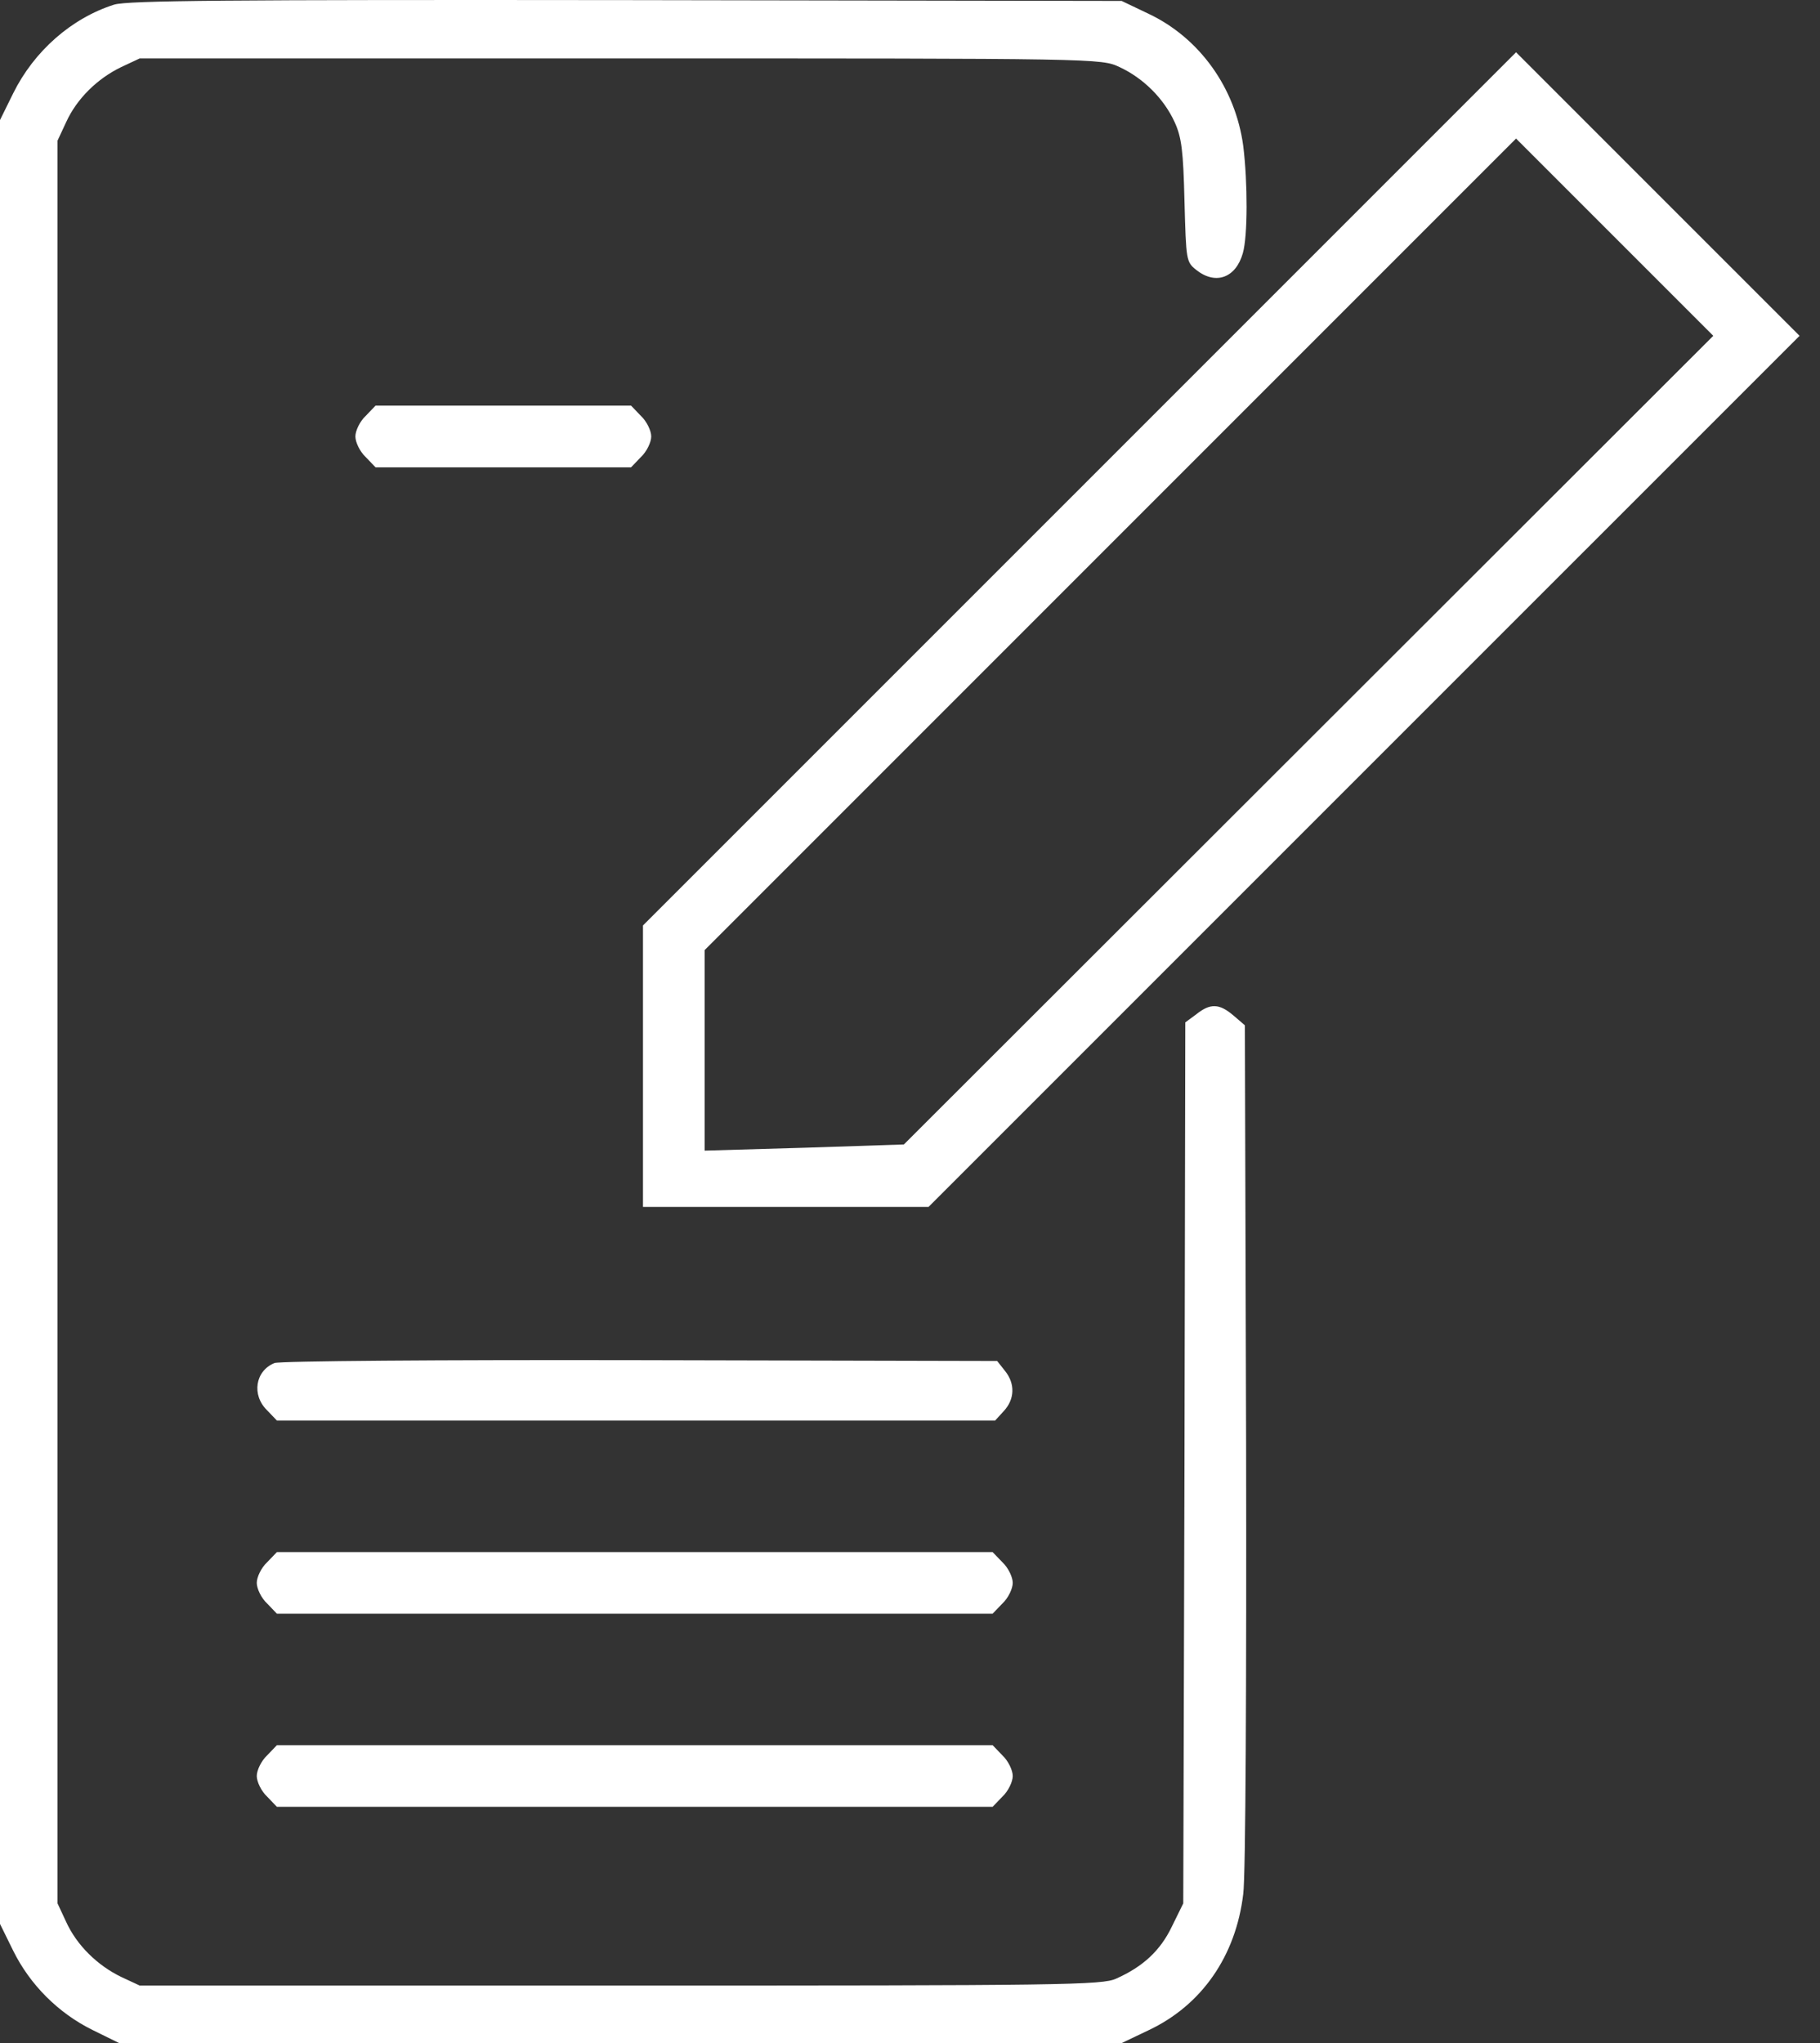
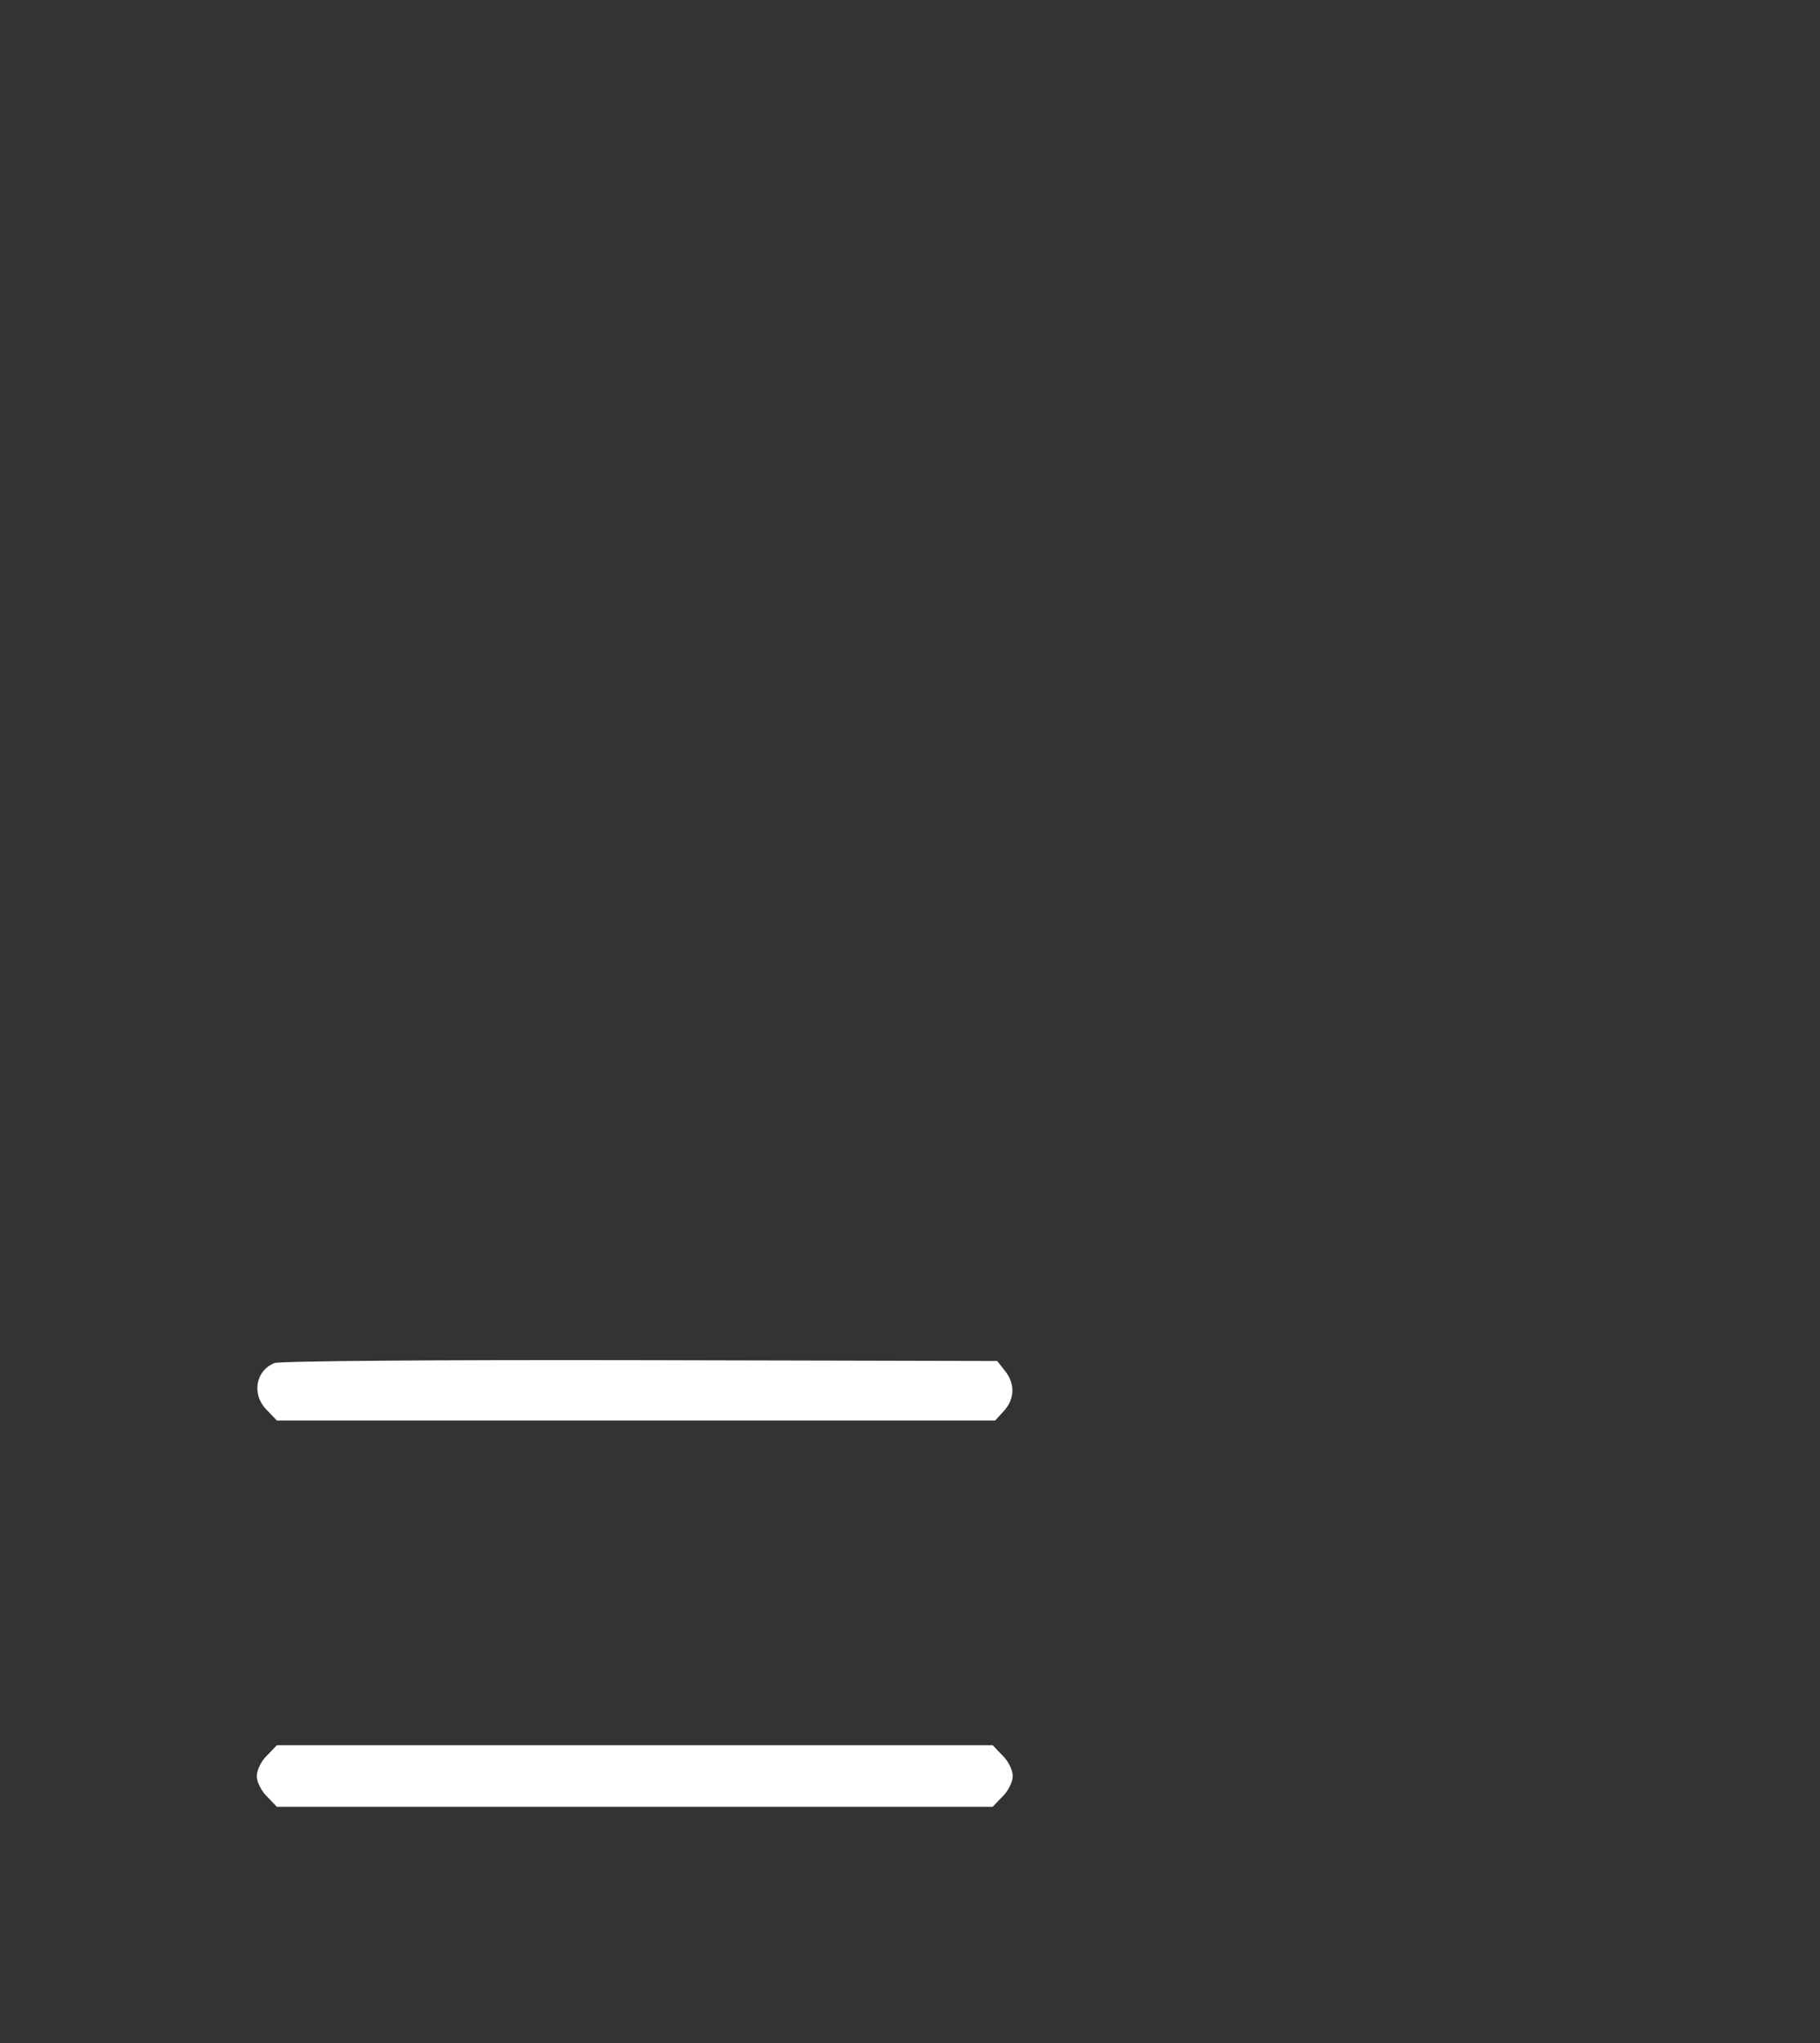
<svg xmlns="http://www.w3.org/2000/svg" width="49" height="55" viewBox="0 0 49 55" fill="none">
  <rect x="0" y="0" width="49" height="55" fill="#333333" stroke="none" />
-   <path d="M3.075 0.124C1.925 0.489 0.918 1.374 0.354 2.514L0 3.232V27.512V51.792L0.354 52.511C0.807 53.429 1.571 54.193 2.489 54.646L3.208 55H16.703H30.198L30.917 54.657C32.355 53.982 33.273 52.655 33.472 50.985C33.538 50.498 33.56 45.244 33.549 38.872L33.516 27.601L33.206 27.335C32.83 27.015 32.587 27.003 32.211 27.302L31.912 27.523L31.89 39.381L31.857 51.239L31.547 51.87C31.238 52.511 30.773 52.943 30.054 53.263C29.678 53.44 28.638 53.451 16.703 53.451H3.761L3.263 53.219C2.622 52.909 2.068 52.367 1.781 51.737L1.549 51.239V27.512V3.786L1.781 3.288C2.068 2.657 2.622 2.115 3.263 1.806L3.761 1.573H16.703C29.589 1.573 29.645 1.573 30.142 1.806C30.784 2.104 31.337 2.657 31.625 3.288C31.813 3.697 31.857 4.062 31.89 5.412C31.934 7.016 31.934 7.049 32.211 7.27C32.731 7.679 33.273 7.48 33.461 6.816C33.594 6.352 33.594 4.925 33.472 3.929C33.262 2.37 32.299 1.02 30.917 0.368L30.198 0.025L16.869 0.003C6.062 -0.009 3.451 0.014 3.075 0.124Z" fill="white" />
-   <path d="M29.059 13.166L17.311 24.913V28.707V32.49H21.161H24.999L36.724 20.765L48.45 9.04L44.633 5.224L40.817 1.407L29.059 13.166ZM35.231 19.924L24.335 30.809L21.659 30.897L18.971 30.975V28.276V25.577L29.888 14.659L40.817 3.73L43.472 6.385L46.127 9.04L35.231 19.924Z" fill="white" />
-   <path d="M9.845 11.197C9.69 11.341 9.568 11.595 9.568 11.75C9.568 11.905 9.69 12.159 9.845 12.303L10.11 12.58H13.55H16.991L17.256 12.303C17.411 12.159 17.533 11.905 17.533 11.75C17.533 11.595 17.411 11.341 17.256 11.197L16.991 10.92H13.55H10.11L9.845 11.197Z" fill="white" />
  <path d="M7.39 36.693C6.87 36.904 6.77 37.556 7.191 37.965L7.456 38.242H17.124H26.791L27.024 37.987C27.322 37.667 27.334 37.246 27.057 36.904L26.847 36.638L17.234 36.616C11.836 36.605 7.522 36.638 7.39 36.693Z" fill="white" />
-   <path d="M7.19 42.058C7.035 42.202 6.913 42.456 6.913 42.611C6.913 42.766 7.035 43.021 7.19 43.164L7.455 43.441H17.09H26.724L26.99 43.164C27.144 43.021 27.266 42.766 27.266 42.611C27.266 42.456 27.144 42.202 26.99 42.058L26.724 41.782H17.09H7.455L7.19 42.058Z" fill="white" />
  <path d="M7.19 47.257C7.035 47.401 6.913 47.655 6.913 47.81C6.913 47.965 7.035 48.219 7.19 48.363L7.455 48.64H17.09H26.724L26.99 48.363C27.144 48.219 27.266 47.965 27.266 47.81C27.266 47.655 27.144 47.401 26.99 47.257L26.724 46.98H17.09H7.455L7.19 47.257Z" fill="white" />
</svg>